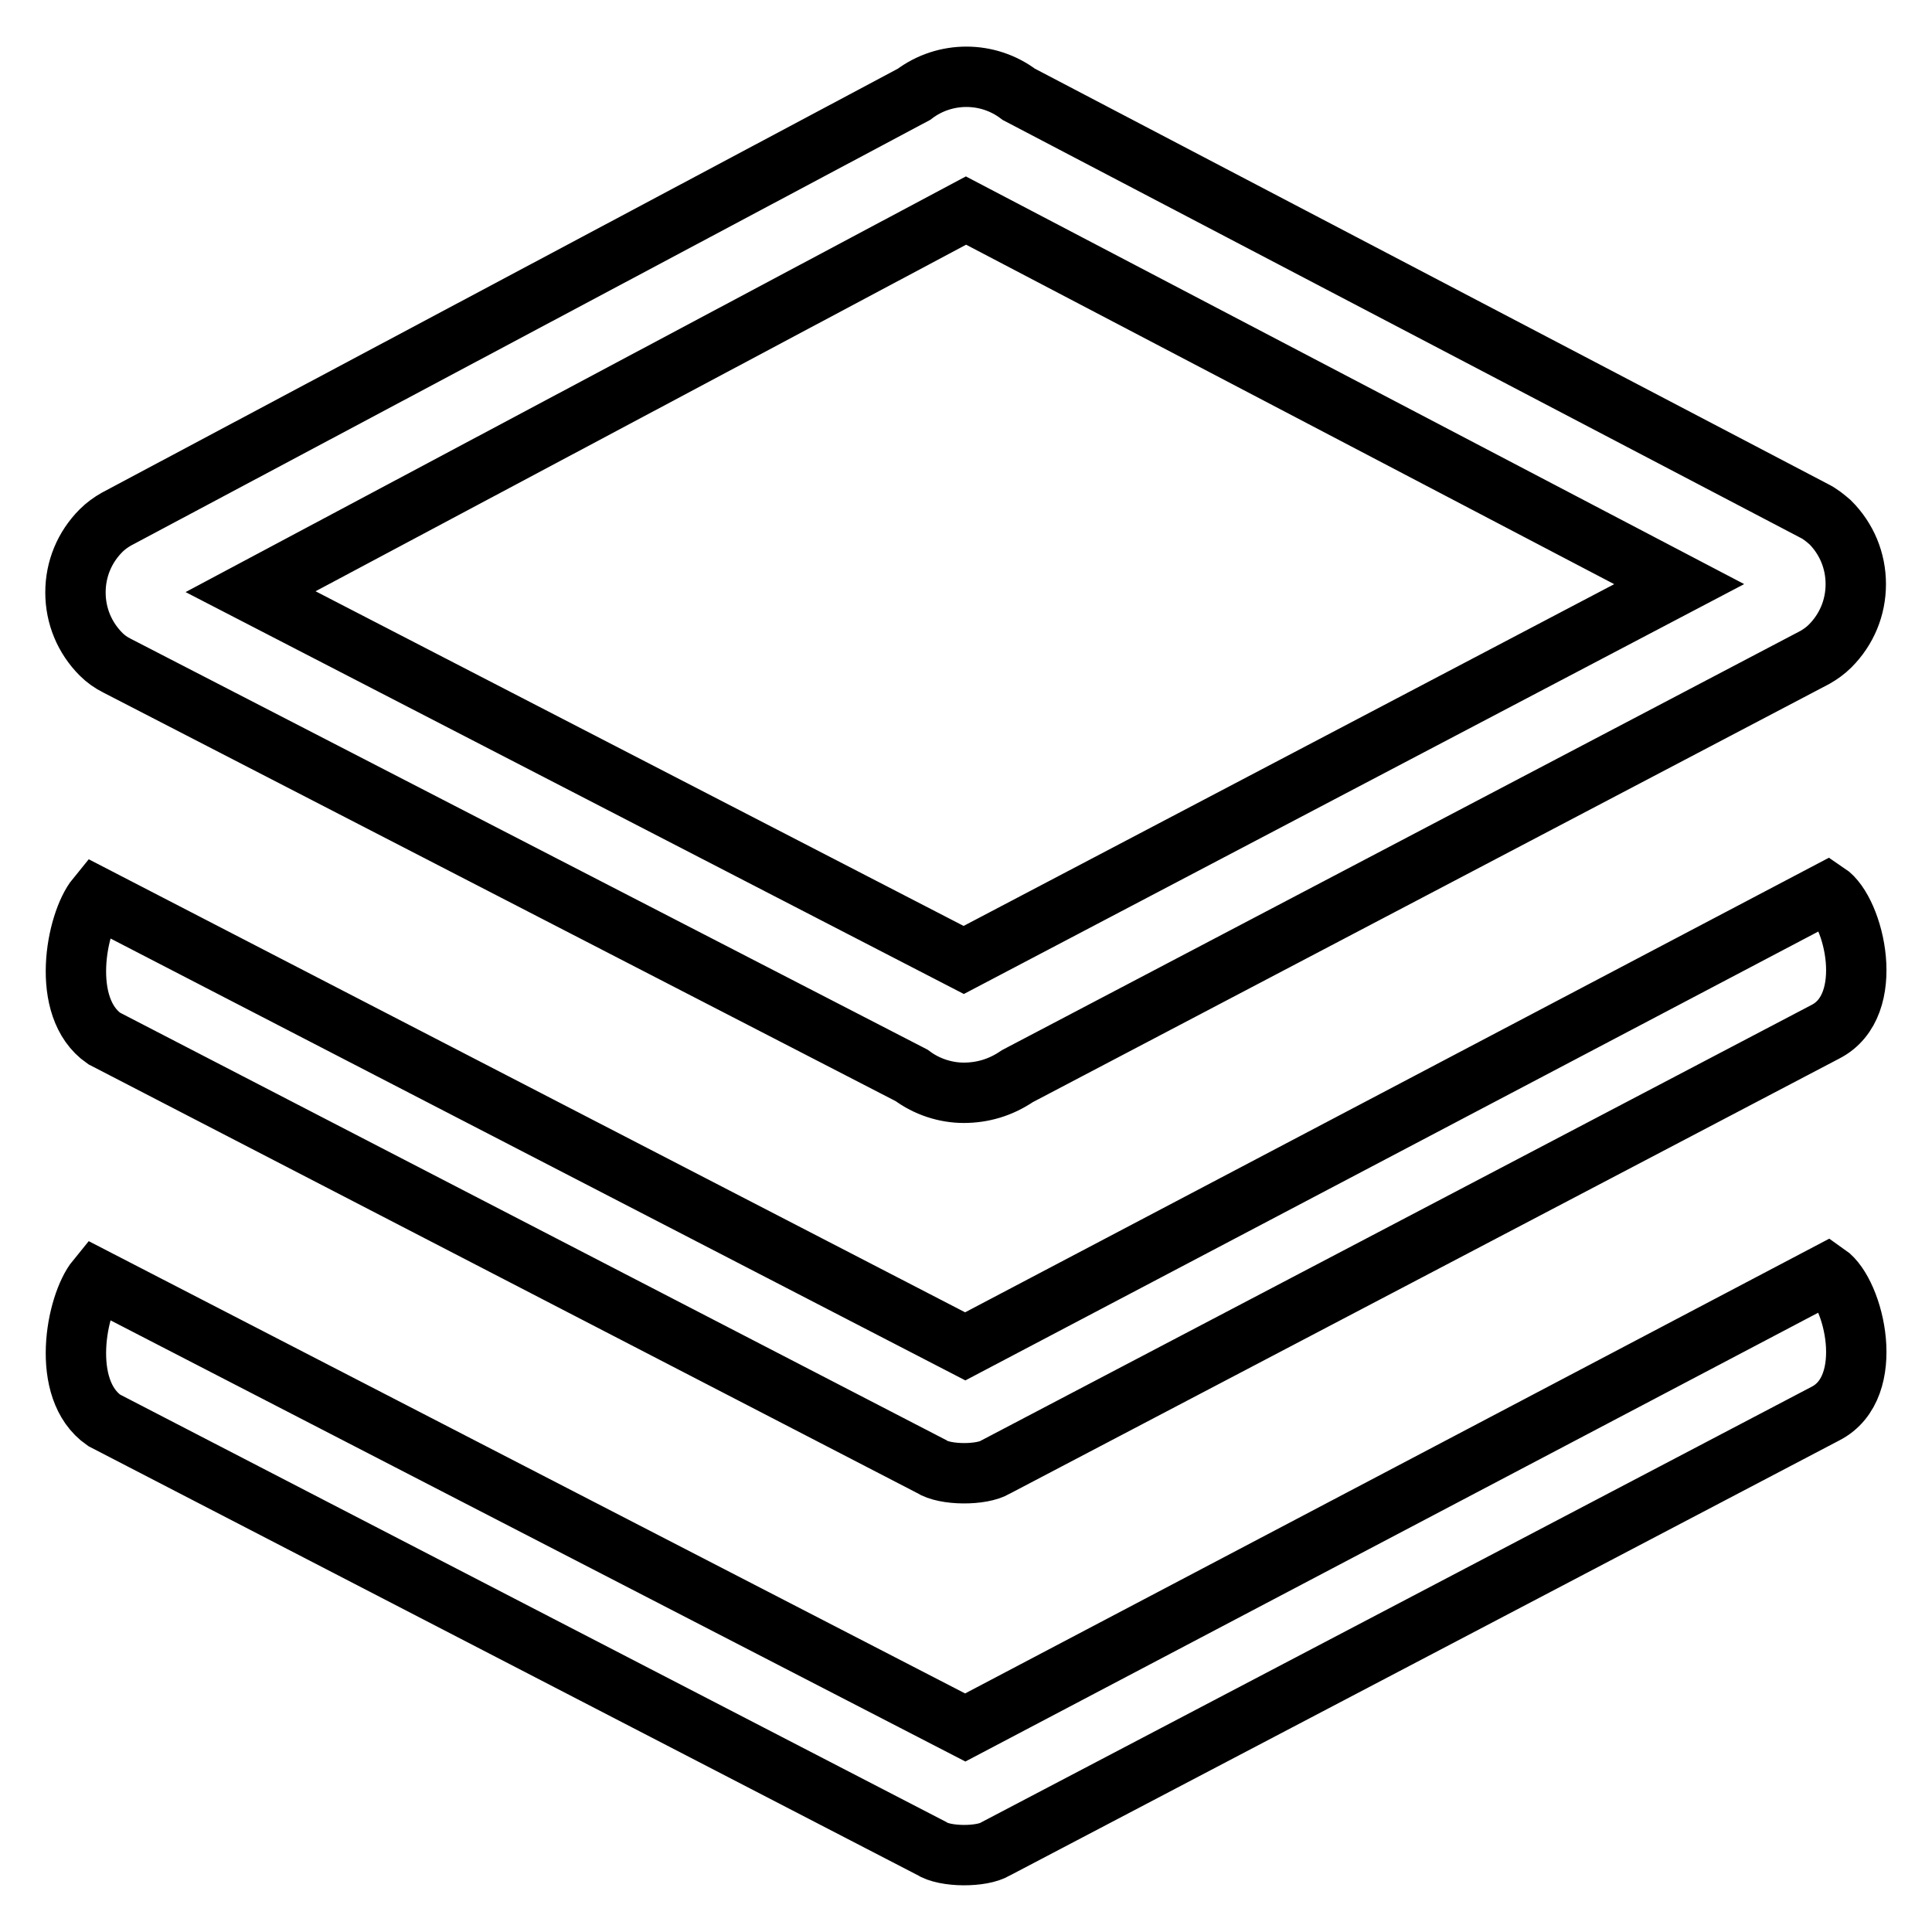
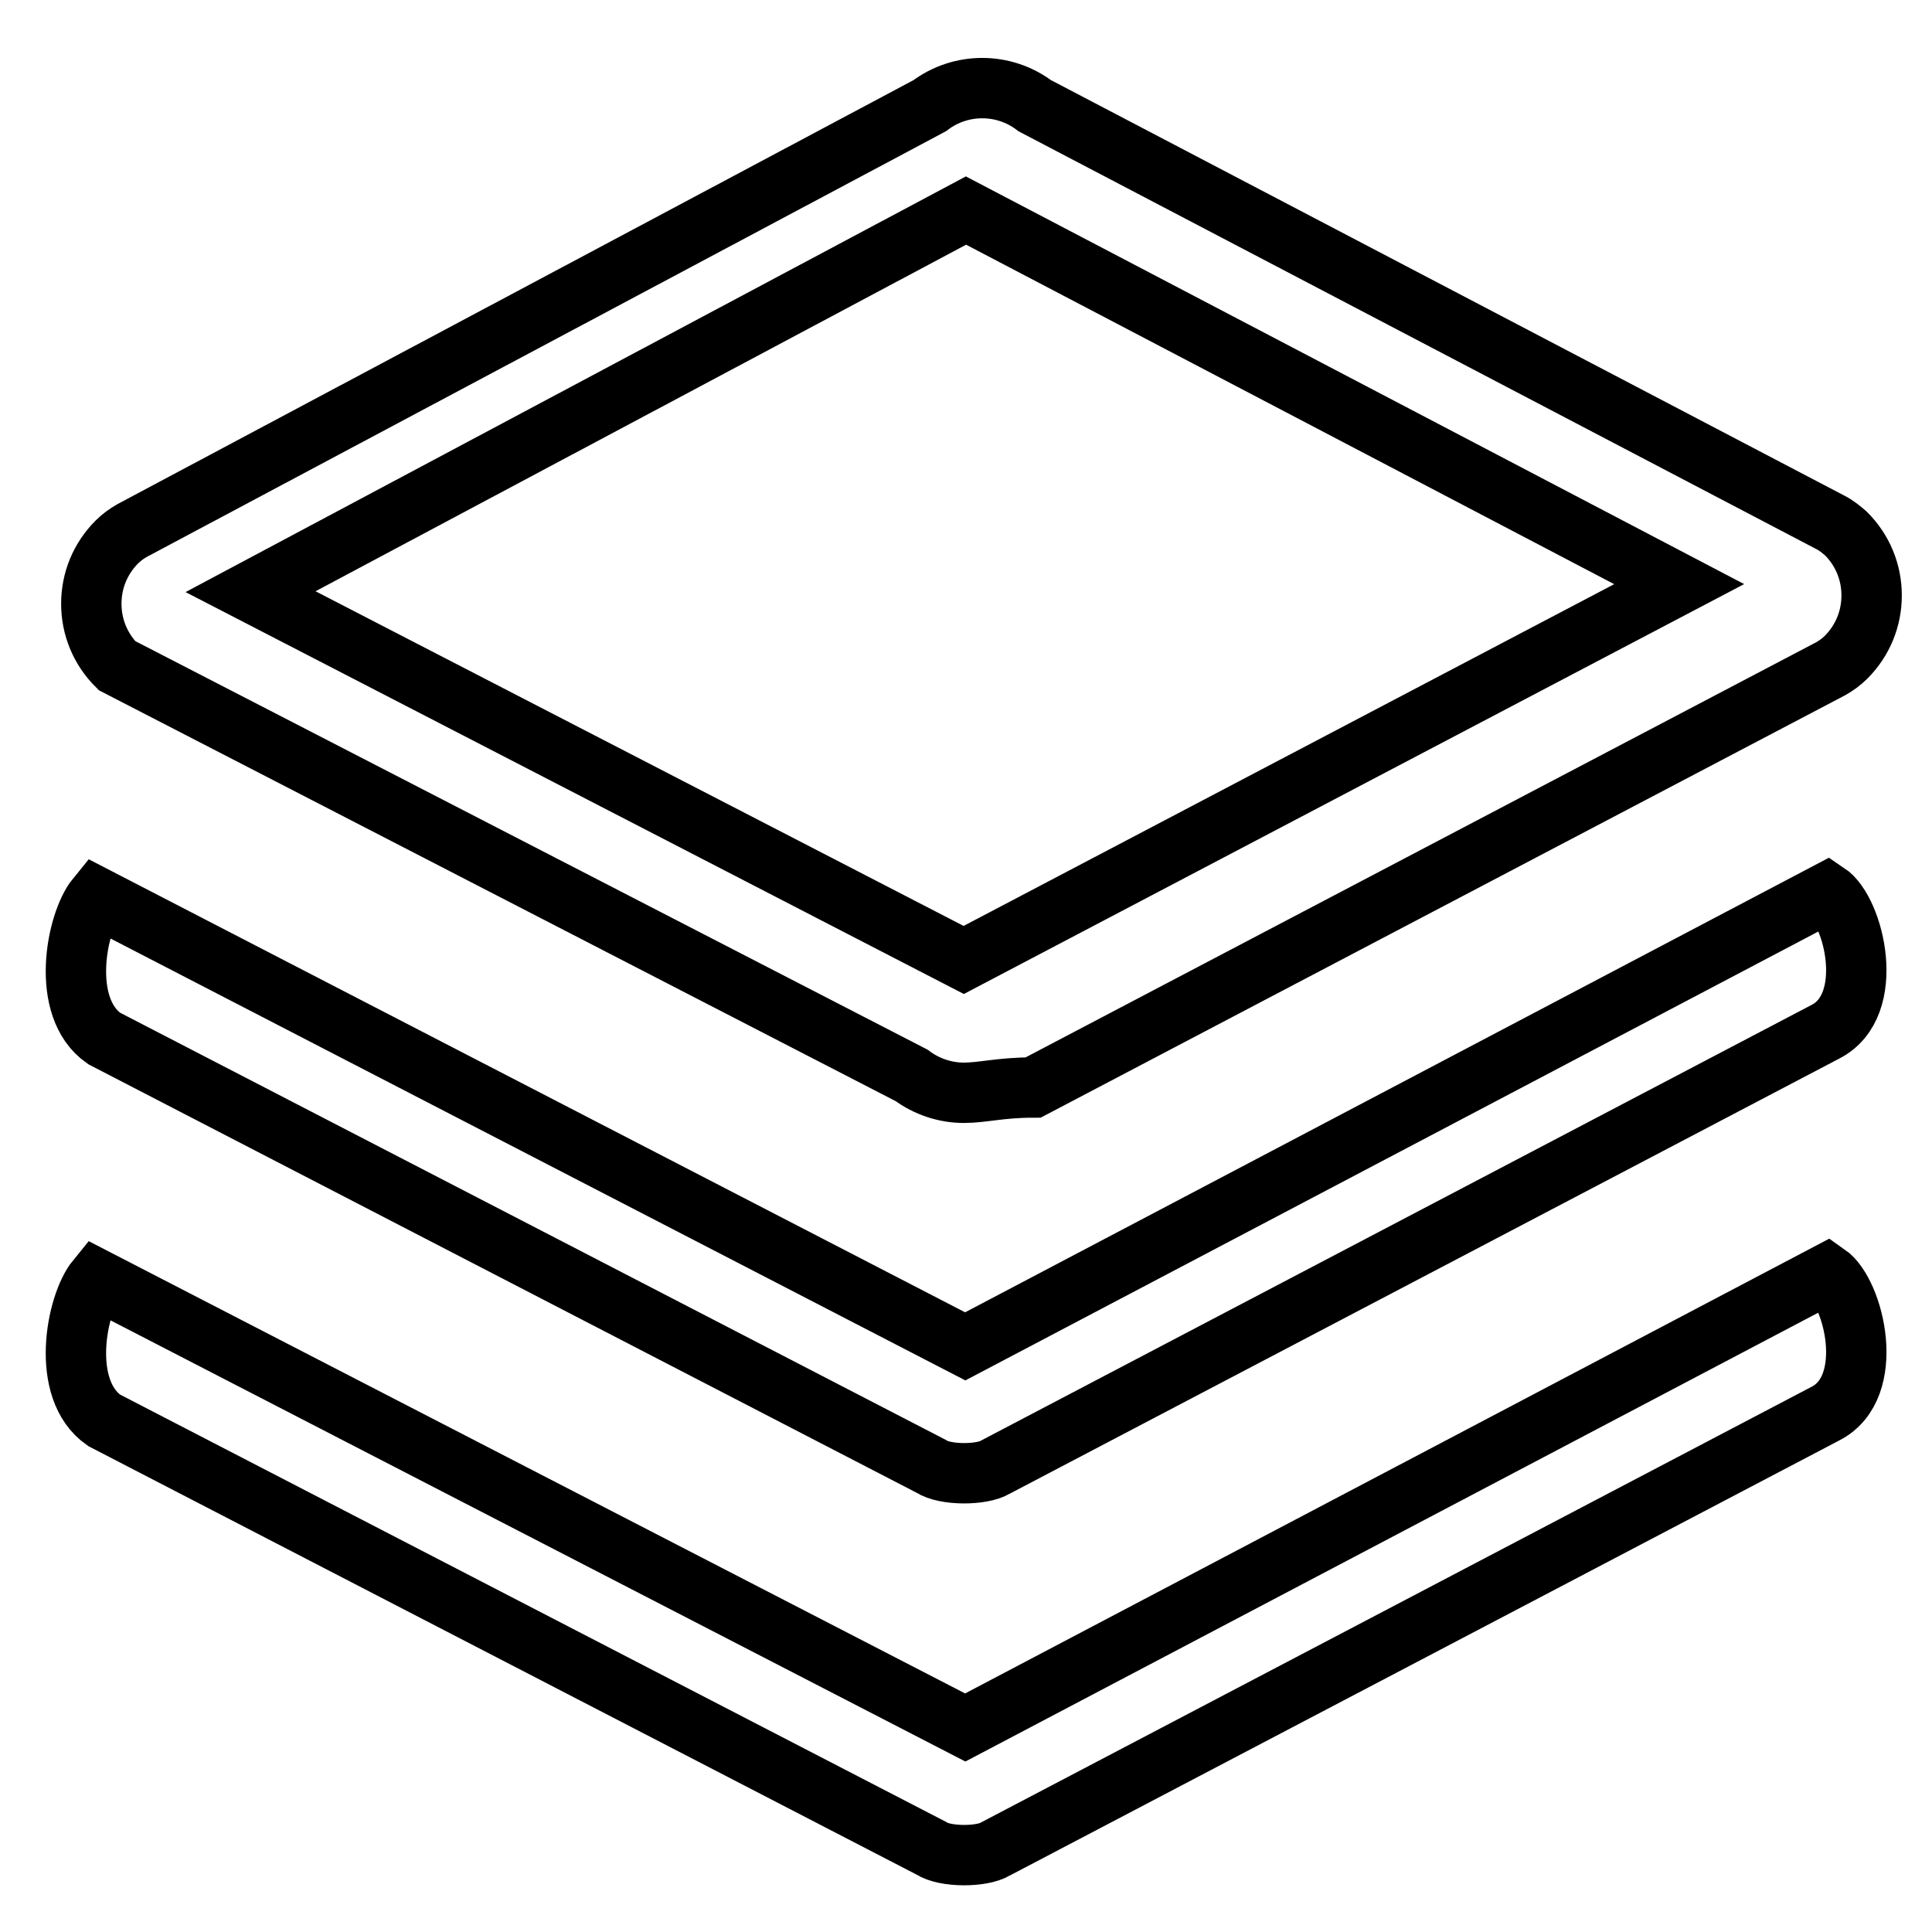
<svg xmlns="http://www.w3.org/2000/svg" version="1.1" x="0px" y="0px" viewBox="0 0 256 256" enable-background="new 0 0 256 256" xml:space="preserve">
  <g>
-     <path stroke-width="8" fill-opacity="0" stroke="#000000" d="M127.7,144.8c-2.4,0-4.9-0.8-6.9-2.3L15.5,88.2c-0.8-0.4-1.5-0.9-2.1-1.5c-2.2-2.2-3.4-5.1-3.4-8.2 c0-3.1,1.2-6,3.4-8.2c0.6-0.6,1.3-1.1,2-1.5l105.7-56.3c4.1-3.1,9.8-3.1,13.9,0l105.4,55.2c0.8,0.4,1.4,0.9,2.1,1.5 c2.2,2.2,3.4,5.1,3.4,8.2s-1.2,6-3.4,8.2c-0.6,0.6-1.3,1.1-2,1.5l-105.7,55.5C132.6,144.1,130.2,144.8,127.7,144.8z M33.2,78.4 l94.5,48.8l94.8-49.8L128,27.9L33.2,78.4L33.2,78.4z M242.1,168.8l-114.2,60.1L12.8,169.5c-2.7,3.3-4.9,14.6,1,18.7l109.6,56.7 c1.8,1.2,6.7,1.2,8.5,0.1l110-57.7C248.7,183.8,245.7,171.3,242.1,168.8z M242.1,118.3l-114.2,60.1L12.8,118.9 c-2.7,3.3-4.9,14.6,1,18.7l109.6,56.7c1.8,1.2,6.7,1.2,8.5,0.1l110-57.7C248.7,133.2,245.7,120.7,242.1,118.3z" />
+     <path stroke-width="8" fill-opacity="0" stroke="#000000" d="M127.7,144.8c-2.4,0-4.9-0.8-6.9-2.3L15.5,88.2c-2.2-2.2-3.4-5.1-3.4-8.2 c0-3.1,1.2-6,3.4-8.2c0.6-0.6,1.3-1.1,2-1.5l105.7-56.3c4.1-3.1,9.8-3.1,13.9,0l105.4,55.2c0.8,0.4,1.4,0.9,2.1,1.5 c2.2,2.2,3.4,5.1,3.4,8.2s-1.2,6-3.4,8.2c-0.6,0.6-1.3,1.1-2,1.5l-105.7,55.5C132.6,144.1,130.2,144.8,127.7,144.8z M33.2,78.4 l94.5,48.8l94.8-49.8L128,27.9L33.2,78.4L33.2,78.4z M242.1,168.8l-114.2,60.1L12.8,169.5c-2.7,3.3-4.9,14.6,1,18.7l109.6,56.7 c1.8,1.2,6.7,1.2,8.5,0.1l110-57.7C248.7,183.8,245.7,171.3,242.1,168.8z M242.1,118.3l-114.2,60.1L12.8,118.9 c-2.7,3.3-4.9,14.6,1,18.7l109.6,56.7c1.8,1.2,6.7,1.2,8.5,0.1l110-57.7C248.7,133.2,245.7,120.7,242.1,118.3z" />
  </g>
</svg>